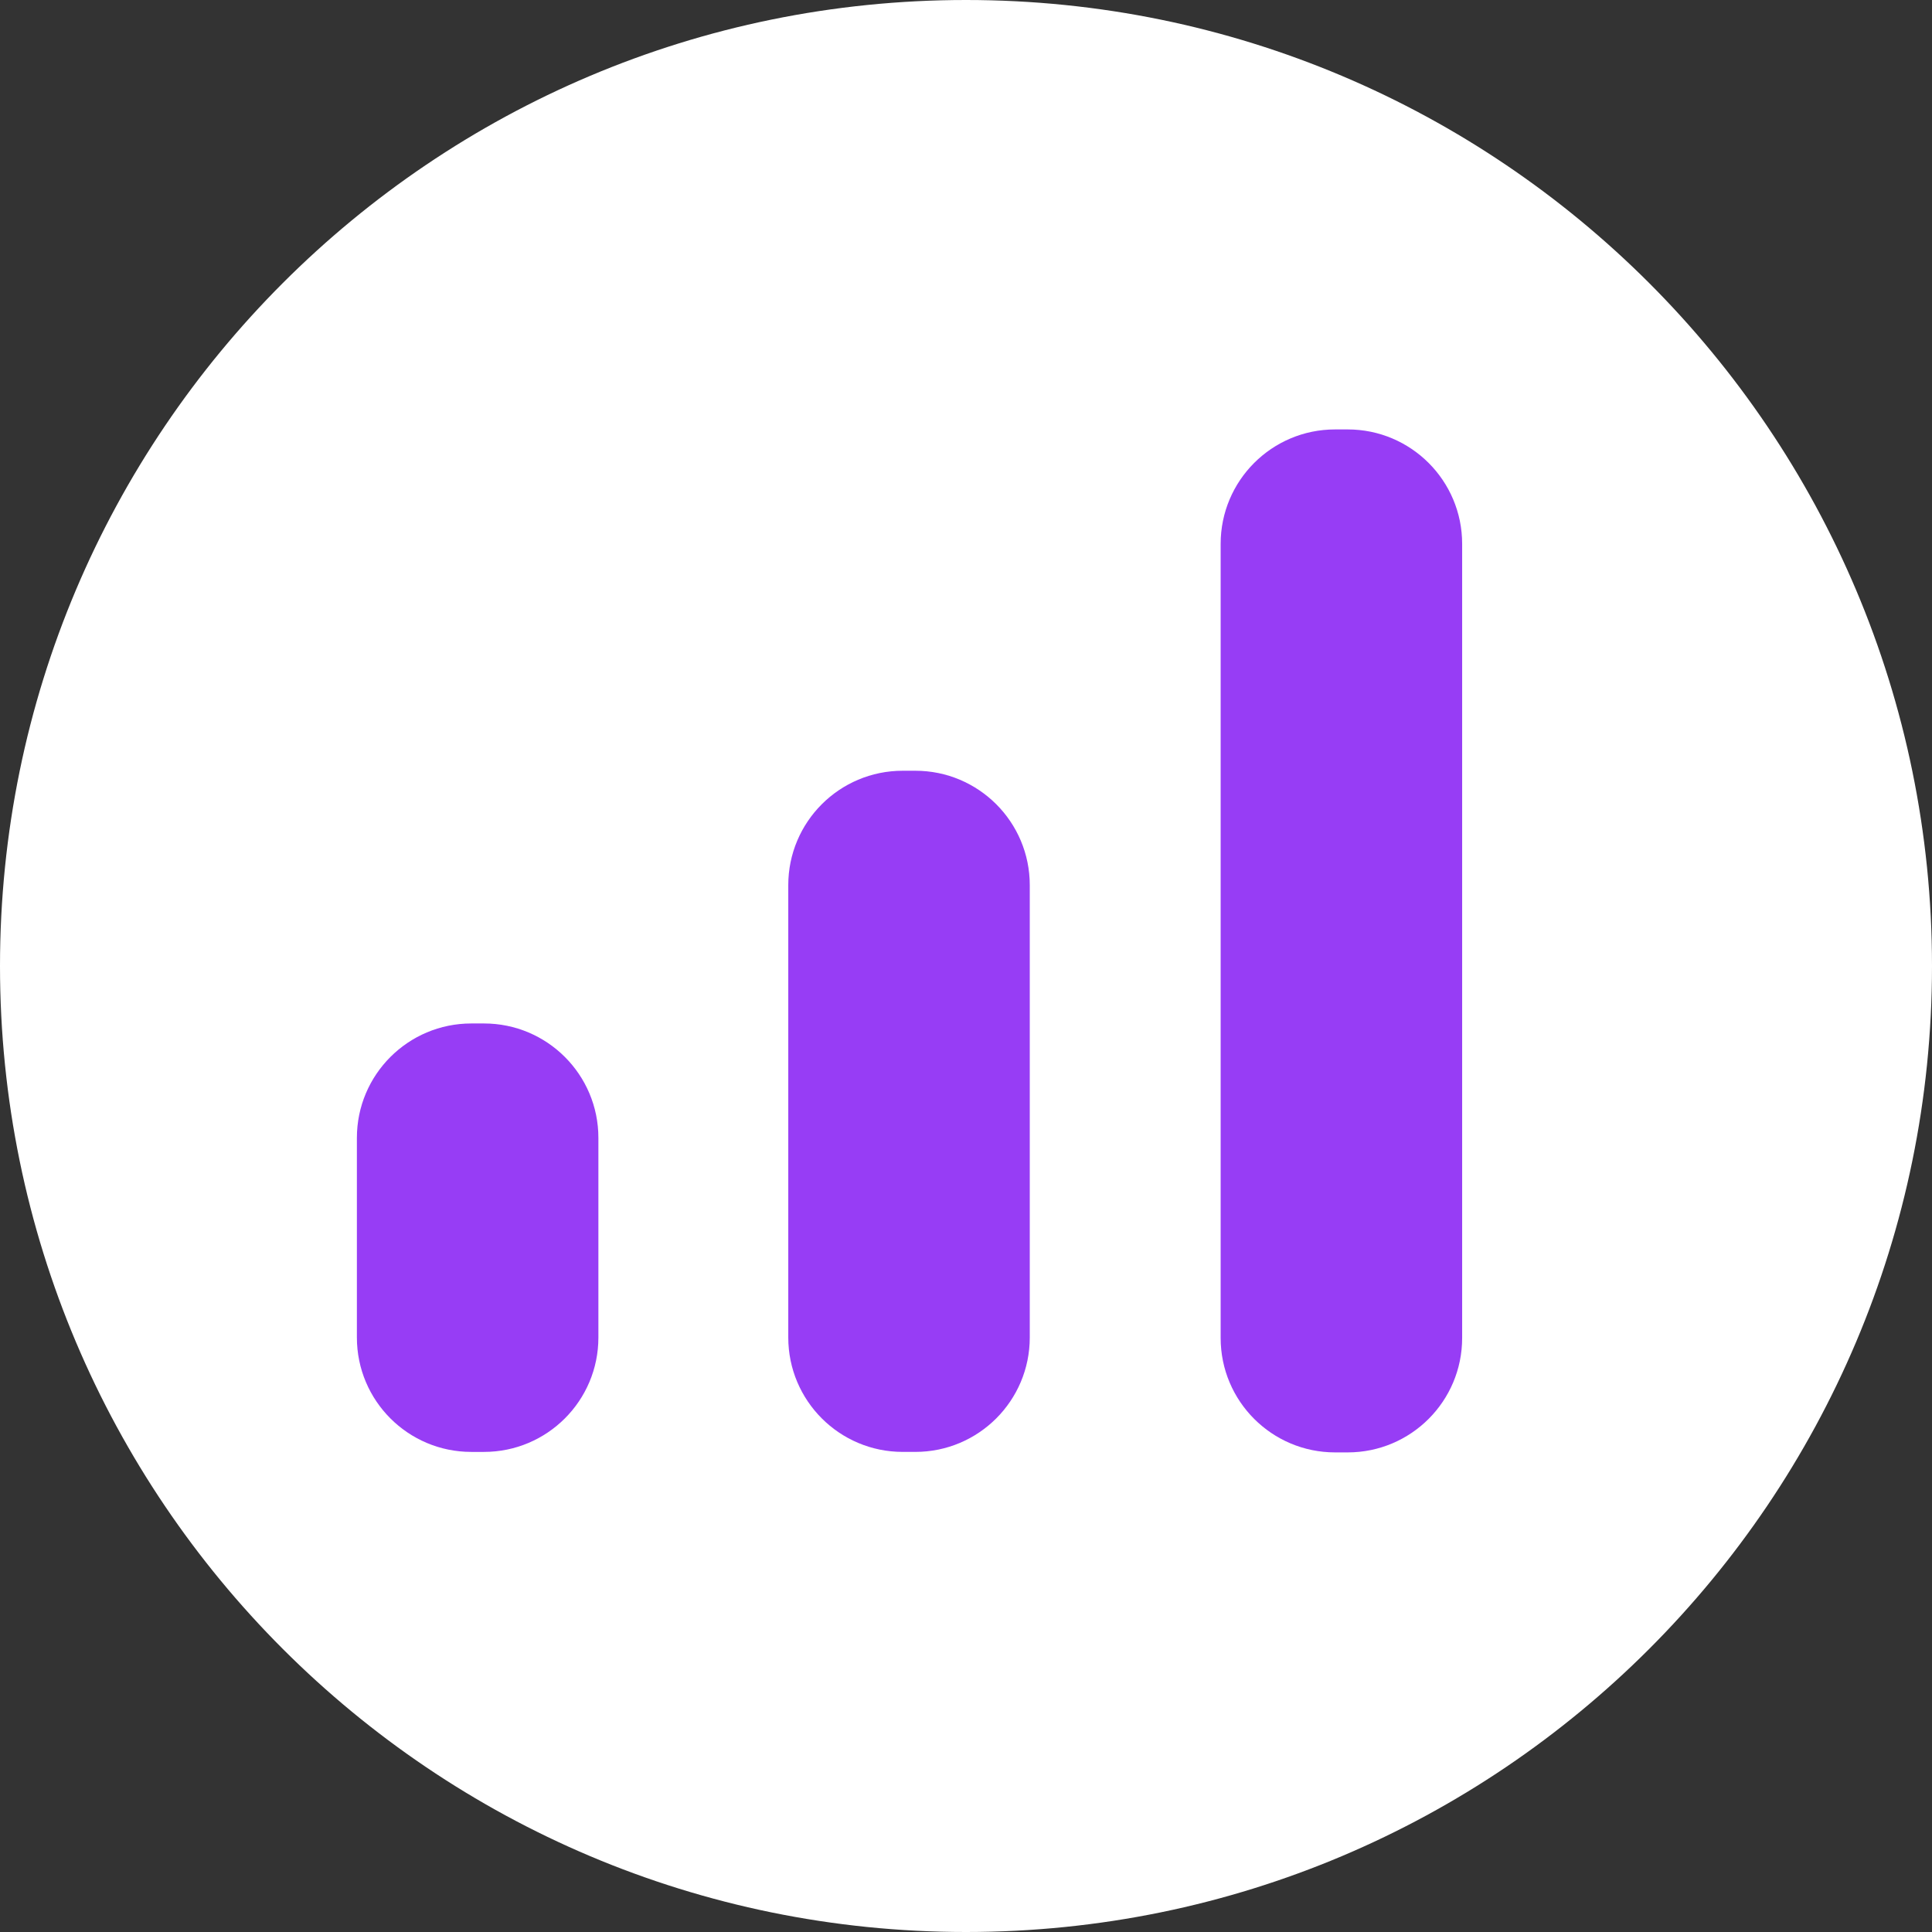
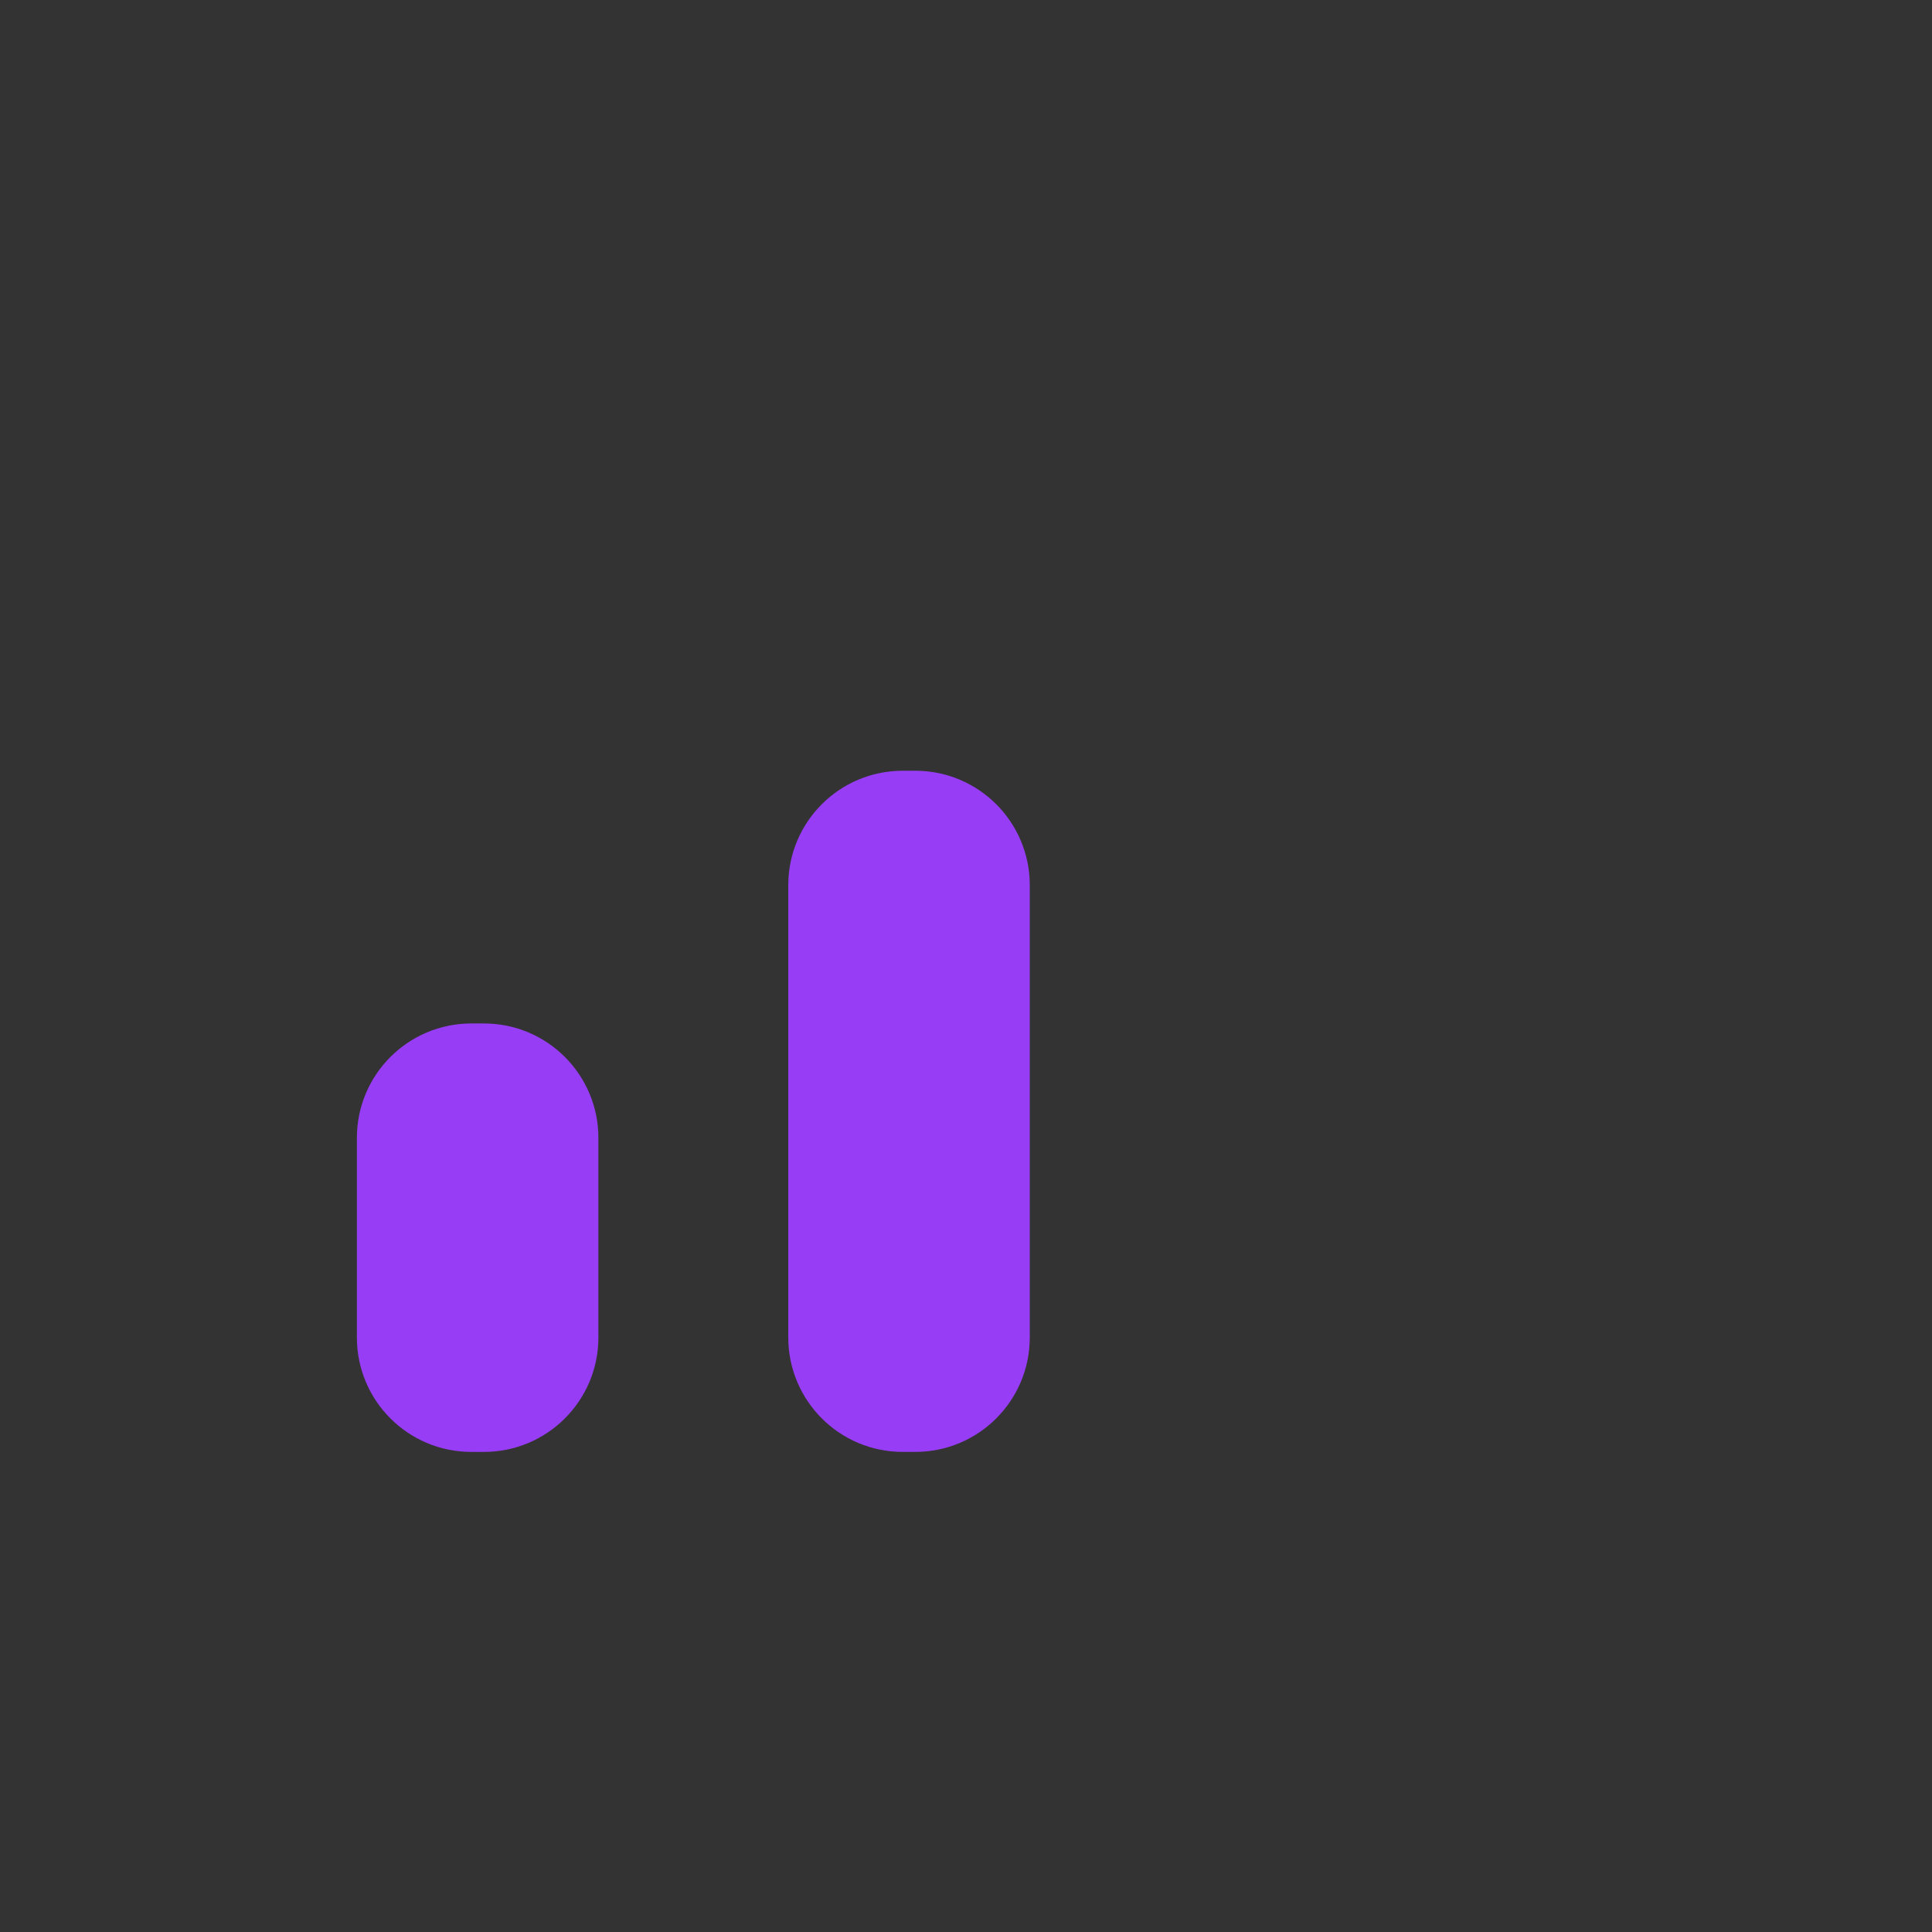
<svg xmlns="http://www.w3.org/2000/svg" width="124" height="124" viewBox="0 0 124 124" fill="none">
  <rect x="0" y="0" width="124" height="124" fill="#333333" stroke="none" />
  <g id="Group 87611954">
-     <path id="Vector" d="M62 124C96.241 124 124 96.241 124 62C124 27.758 96.241 0 62 0C27.758 0 0 27.758 0 62C0 96.241 27.758 124 62 124Z" fill="white" />
    <path id="Vector_2" d="M31.062 65.688H30.25C26.194 65.688 22.906 68.975 22.906 73.031V85.844C22.906 89.9 26.194 93.187 30.25 93.187H31.062C35.118 93.187 38.406 89.9 38.406 85.844V73.031C38.406 68.975 35.118 65.688 31.062 65.688Z" fill="#973DF5" />
    <path id="Vector_3" d="M58.749 49.468H57.937C53.881 49.468 50.593 52.755 50.593 56.811V85.842C50.593 89.898 53.881 93.186 57.937 93.186H58.749C62.805 93.186 66.093 89.898 66.093 85.842V56.811C66.093 52.755 62.805 49.468 58.749 49.468Z" fill="#973DF5" />
-     <path id="Vector_4" d="M86.5 27.562H85.688C81.632 27.562 78.344 30.85 78.344 34.906V85.874C78.344 89.93 81.632 93.218 85.688 93.218H86.5C90.556 93.218 93.844 89.93 93.844 85.874V34.906C93.844 30.85 90.556 27.562 86.5 27.562Z" fill="#973DF5" />
  </g>
</svg>